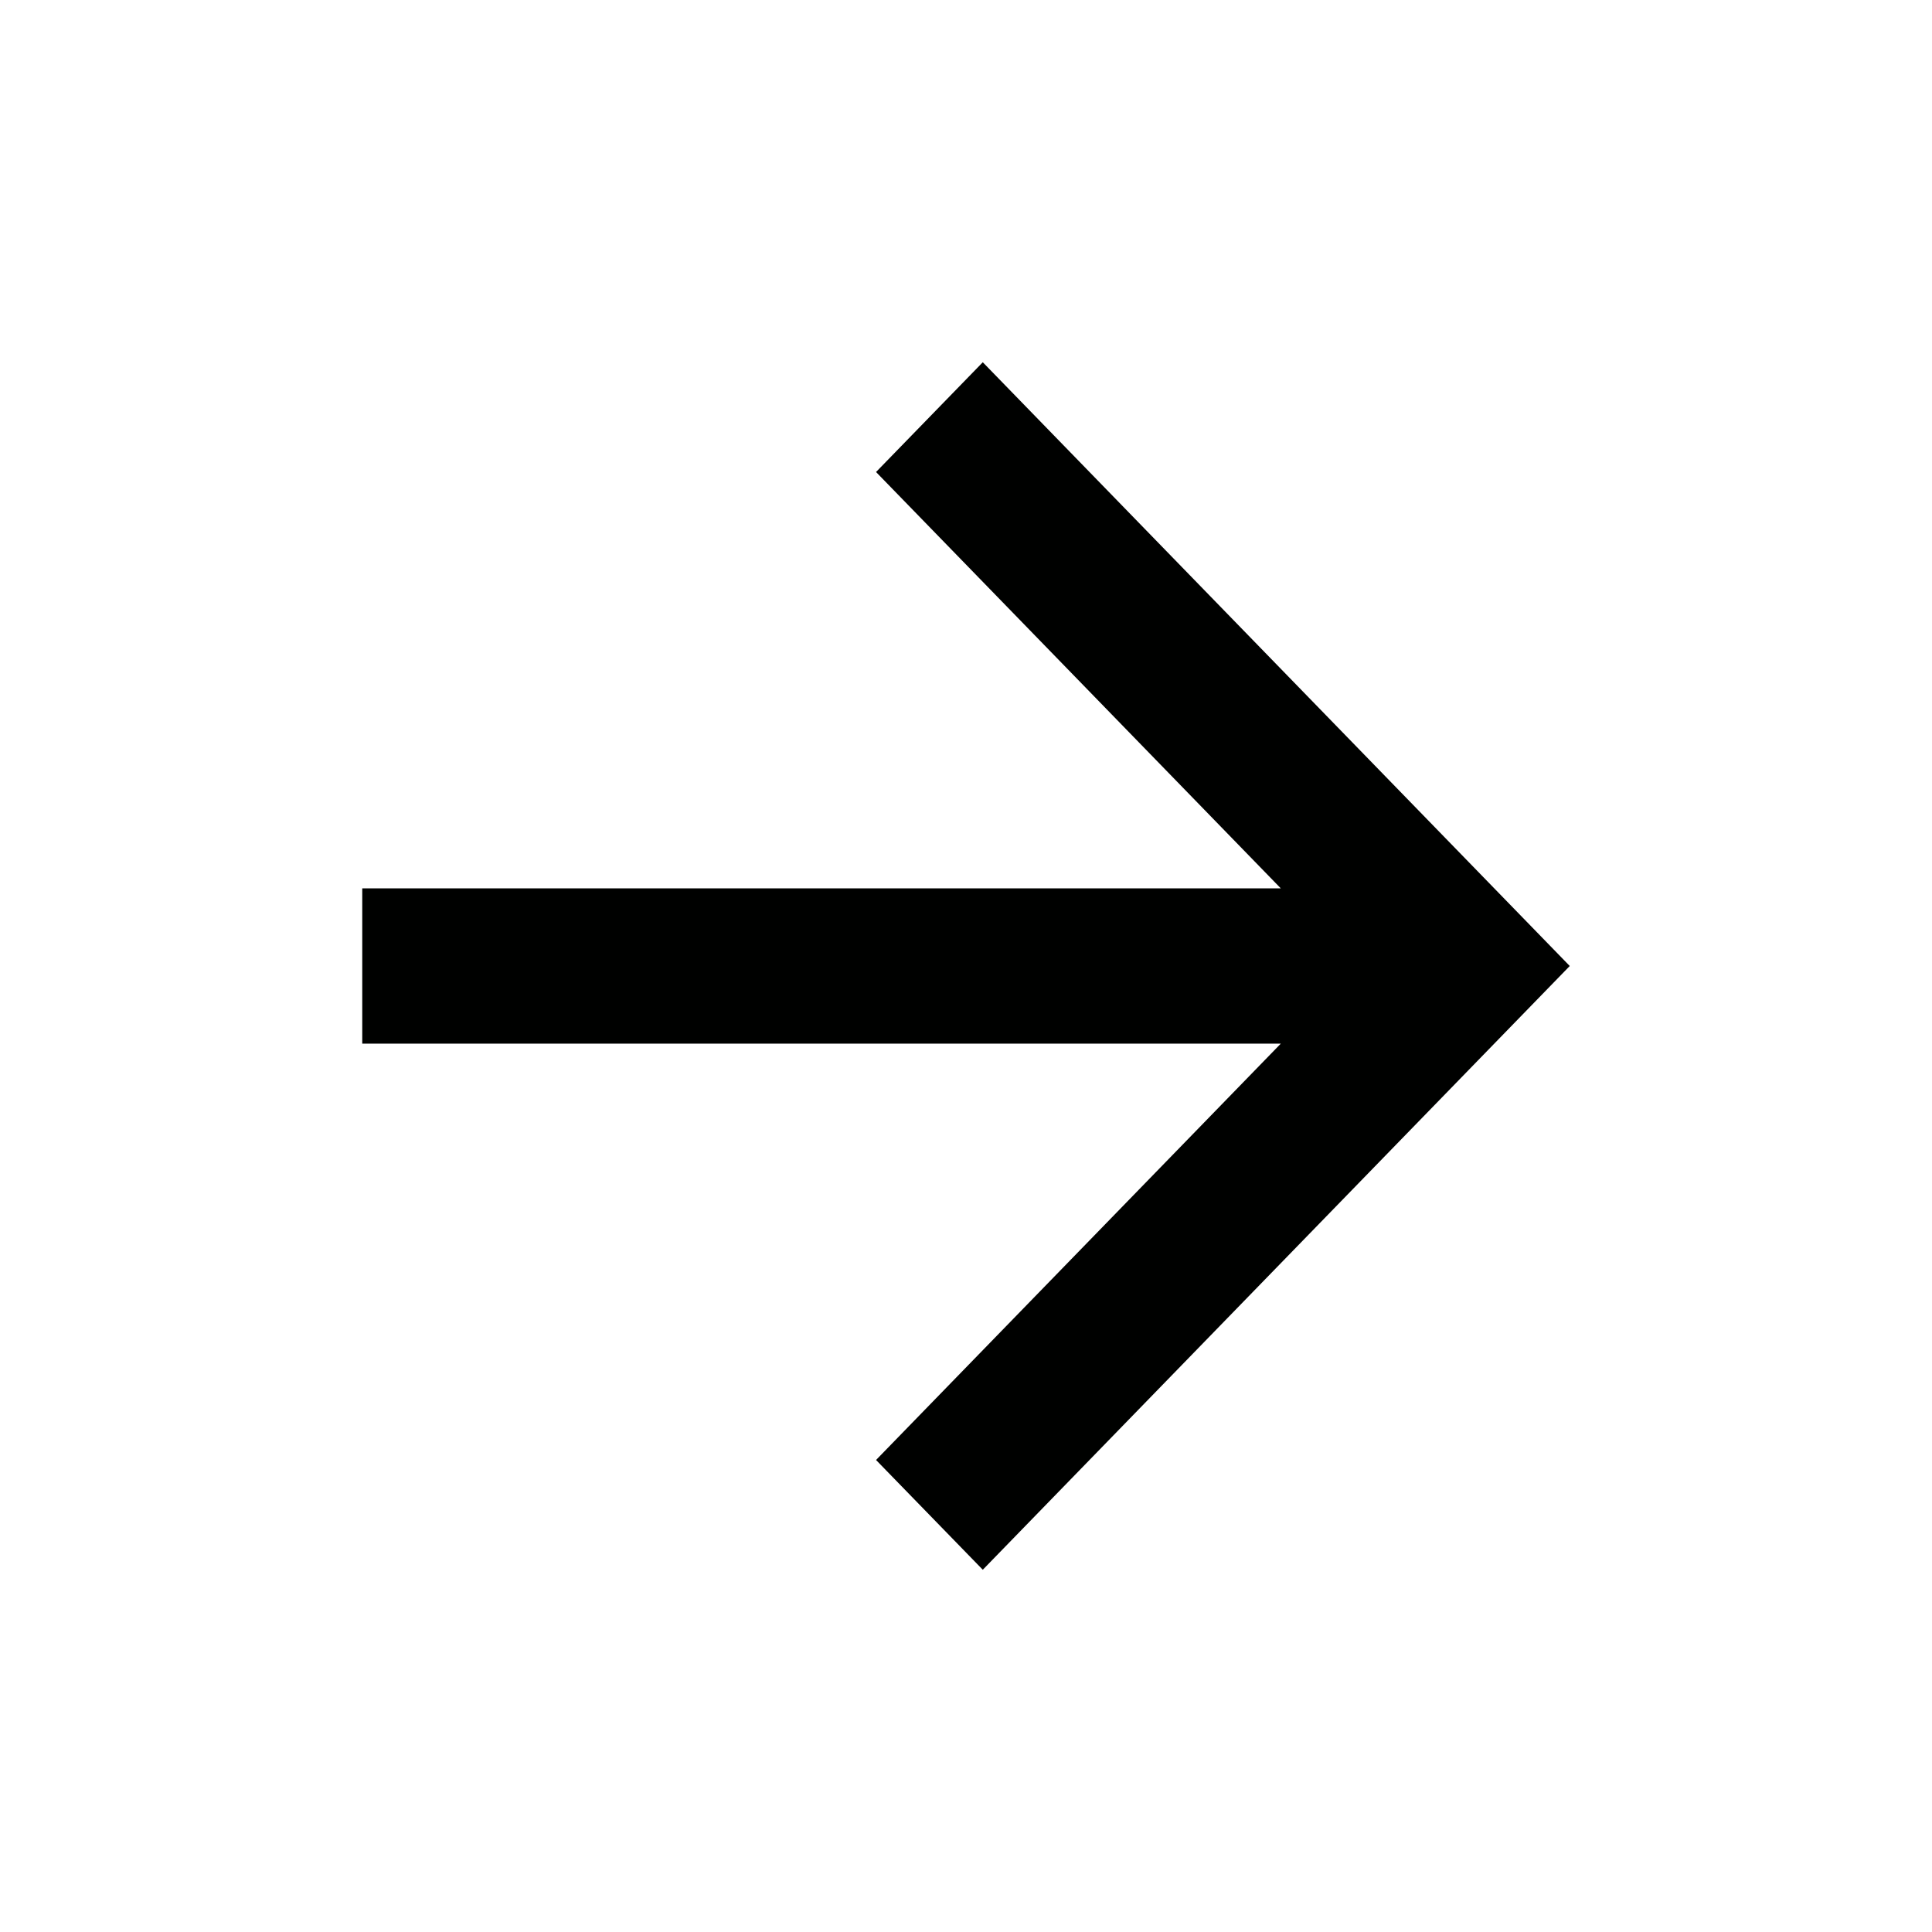
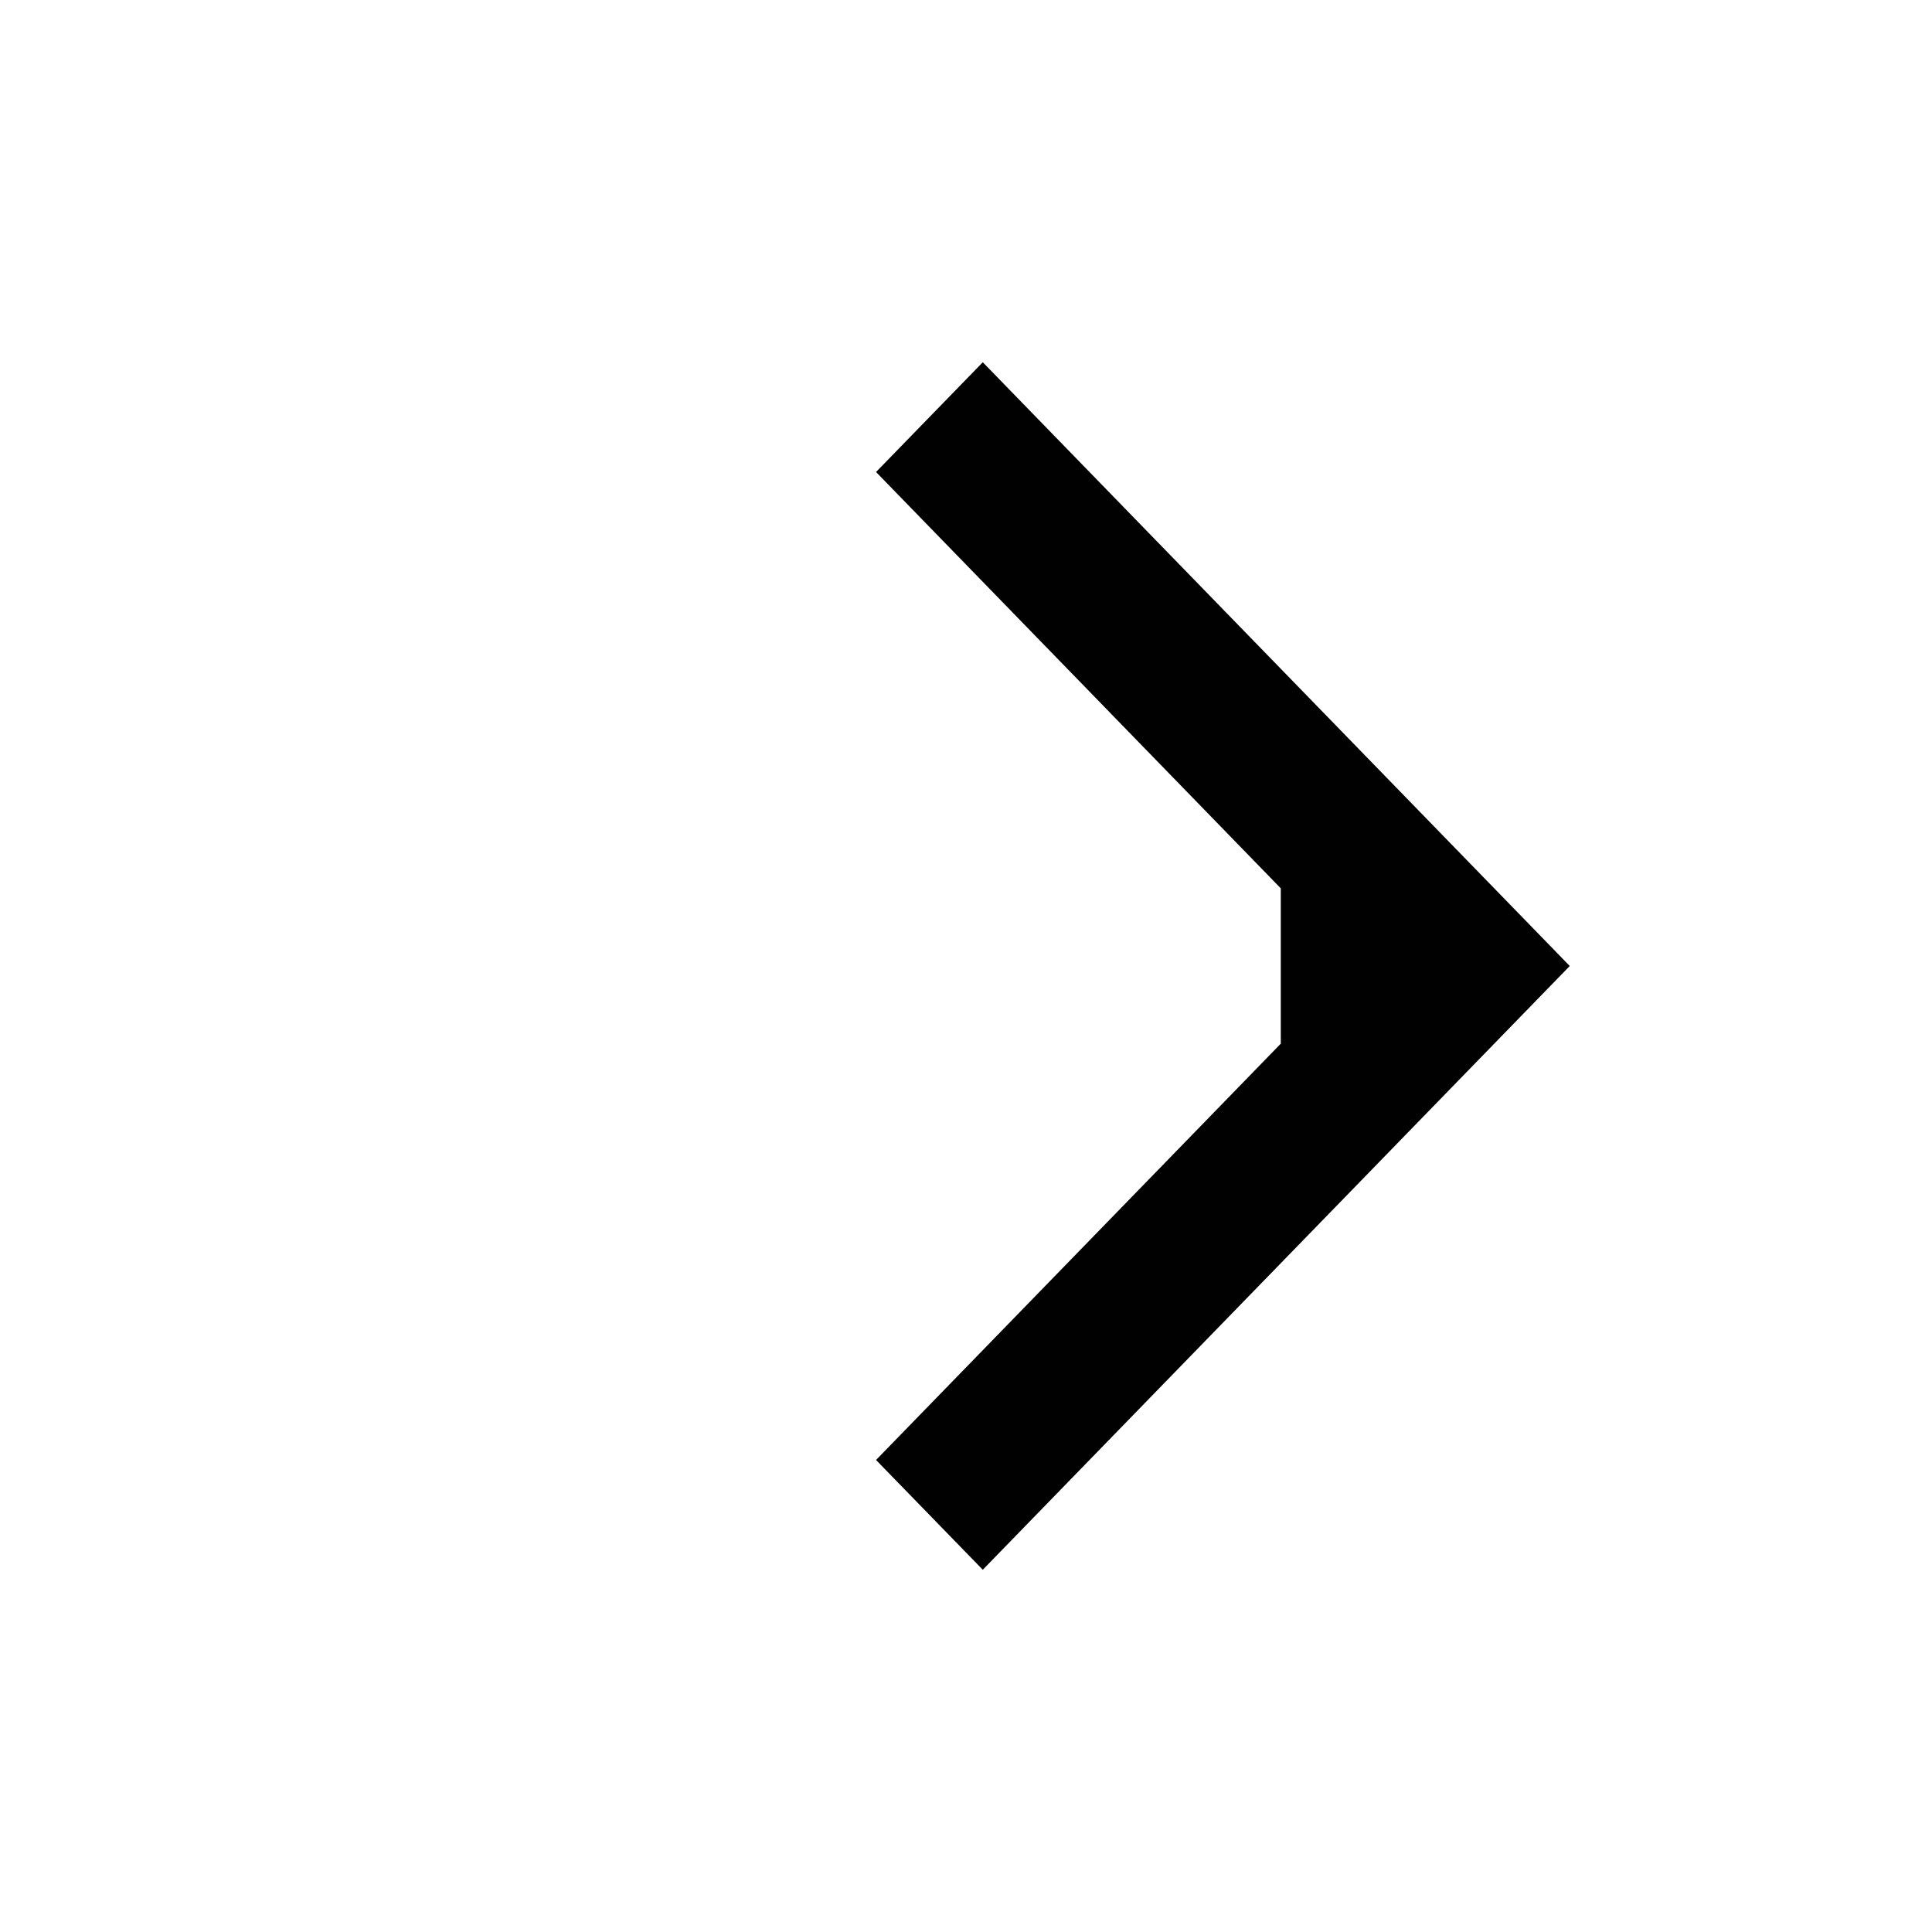
<svg xmlns="http://www.w3.org/2000/svg" width="16" height="16" viewBox="0 0 16 16" fill="none">
-   <path d="M10.607 8.643H3V7.357L10.607 7.357L7.255 3.909L8.139 3L13 8L8.139 13L7.255 12.091L10.607 8.643Z" fill="#000100" />
+   <path d="M10.607 8.643V7.357L10.607 7.357L7.255 3.909L8.139 3L13 8L8.139 13L7.255 12.091L10.607 8.643Z" fill="#000100" />
</svg>